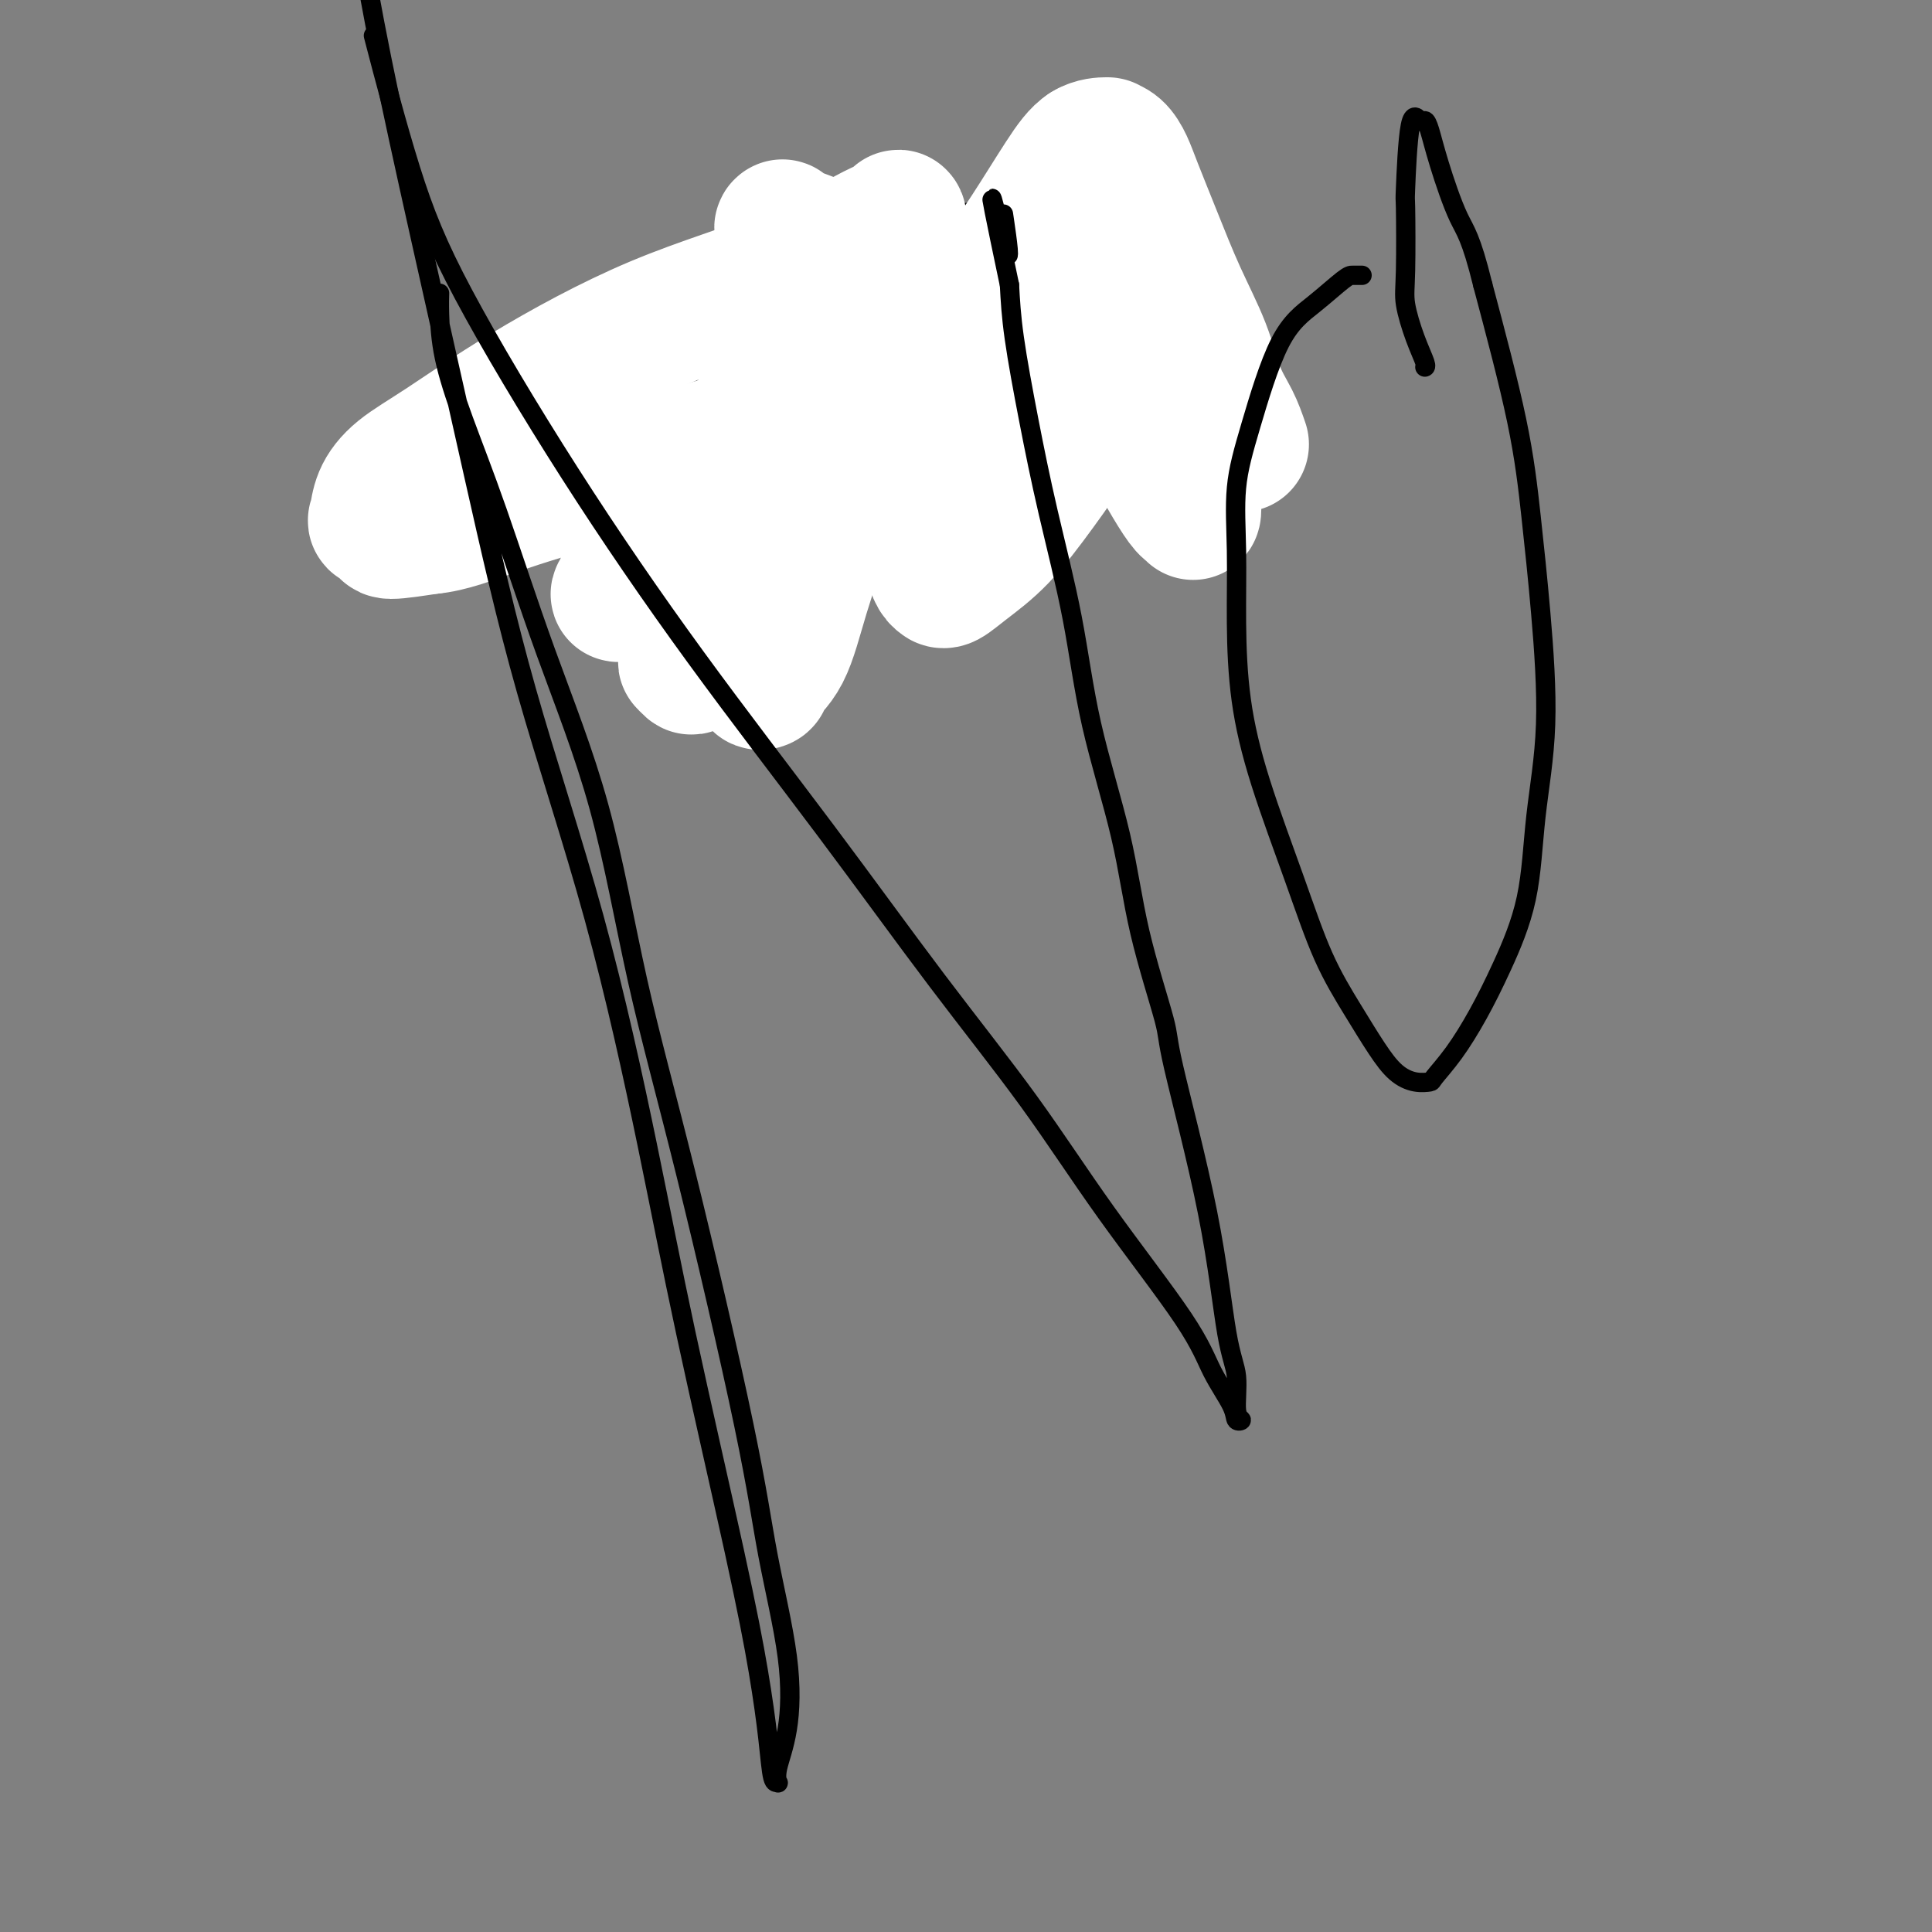
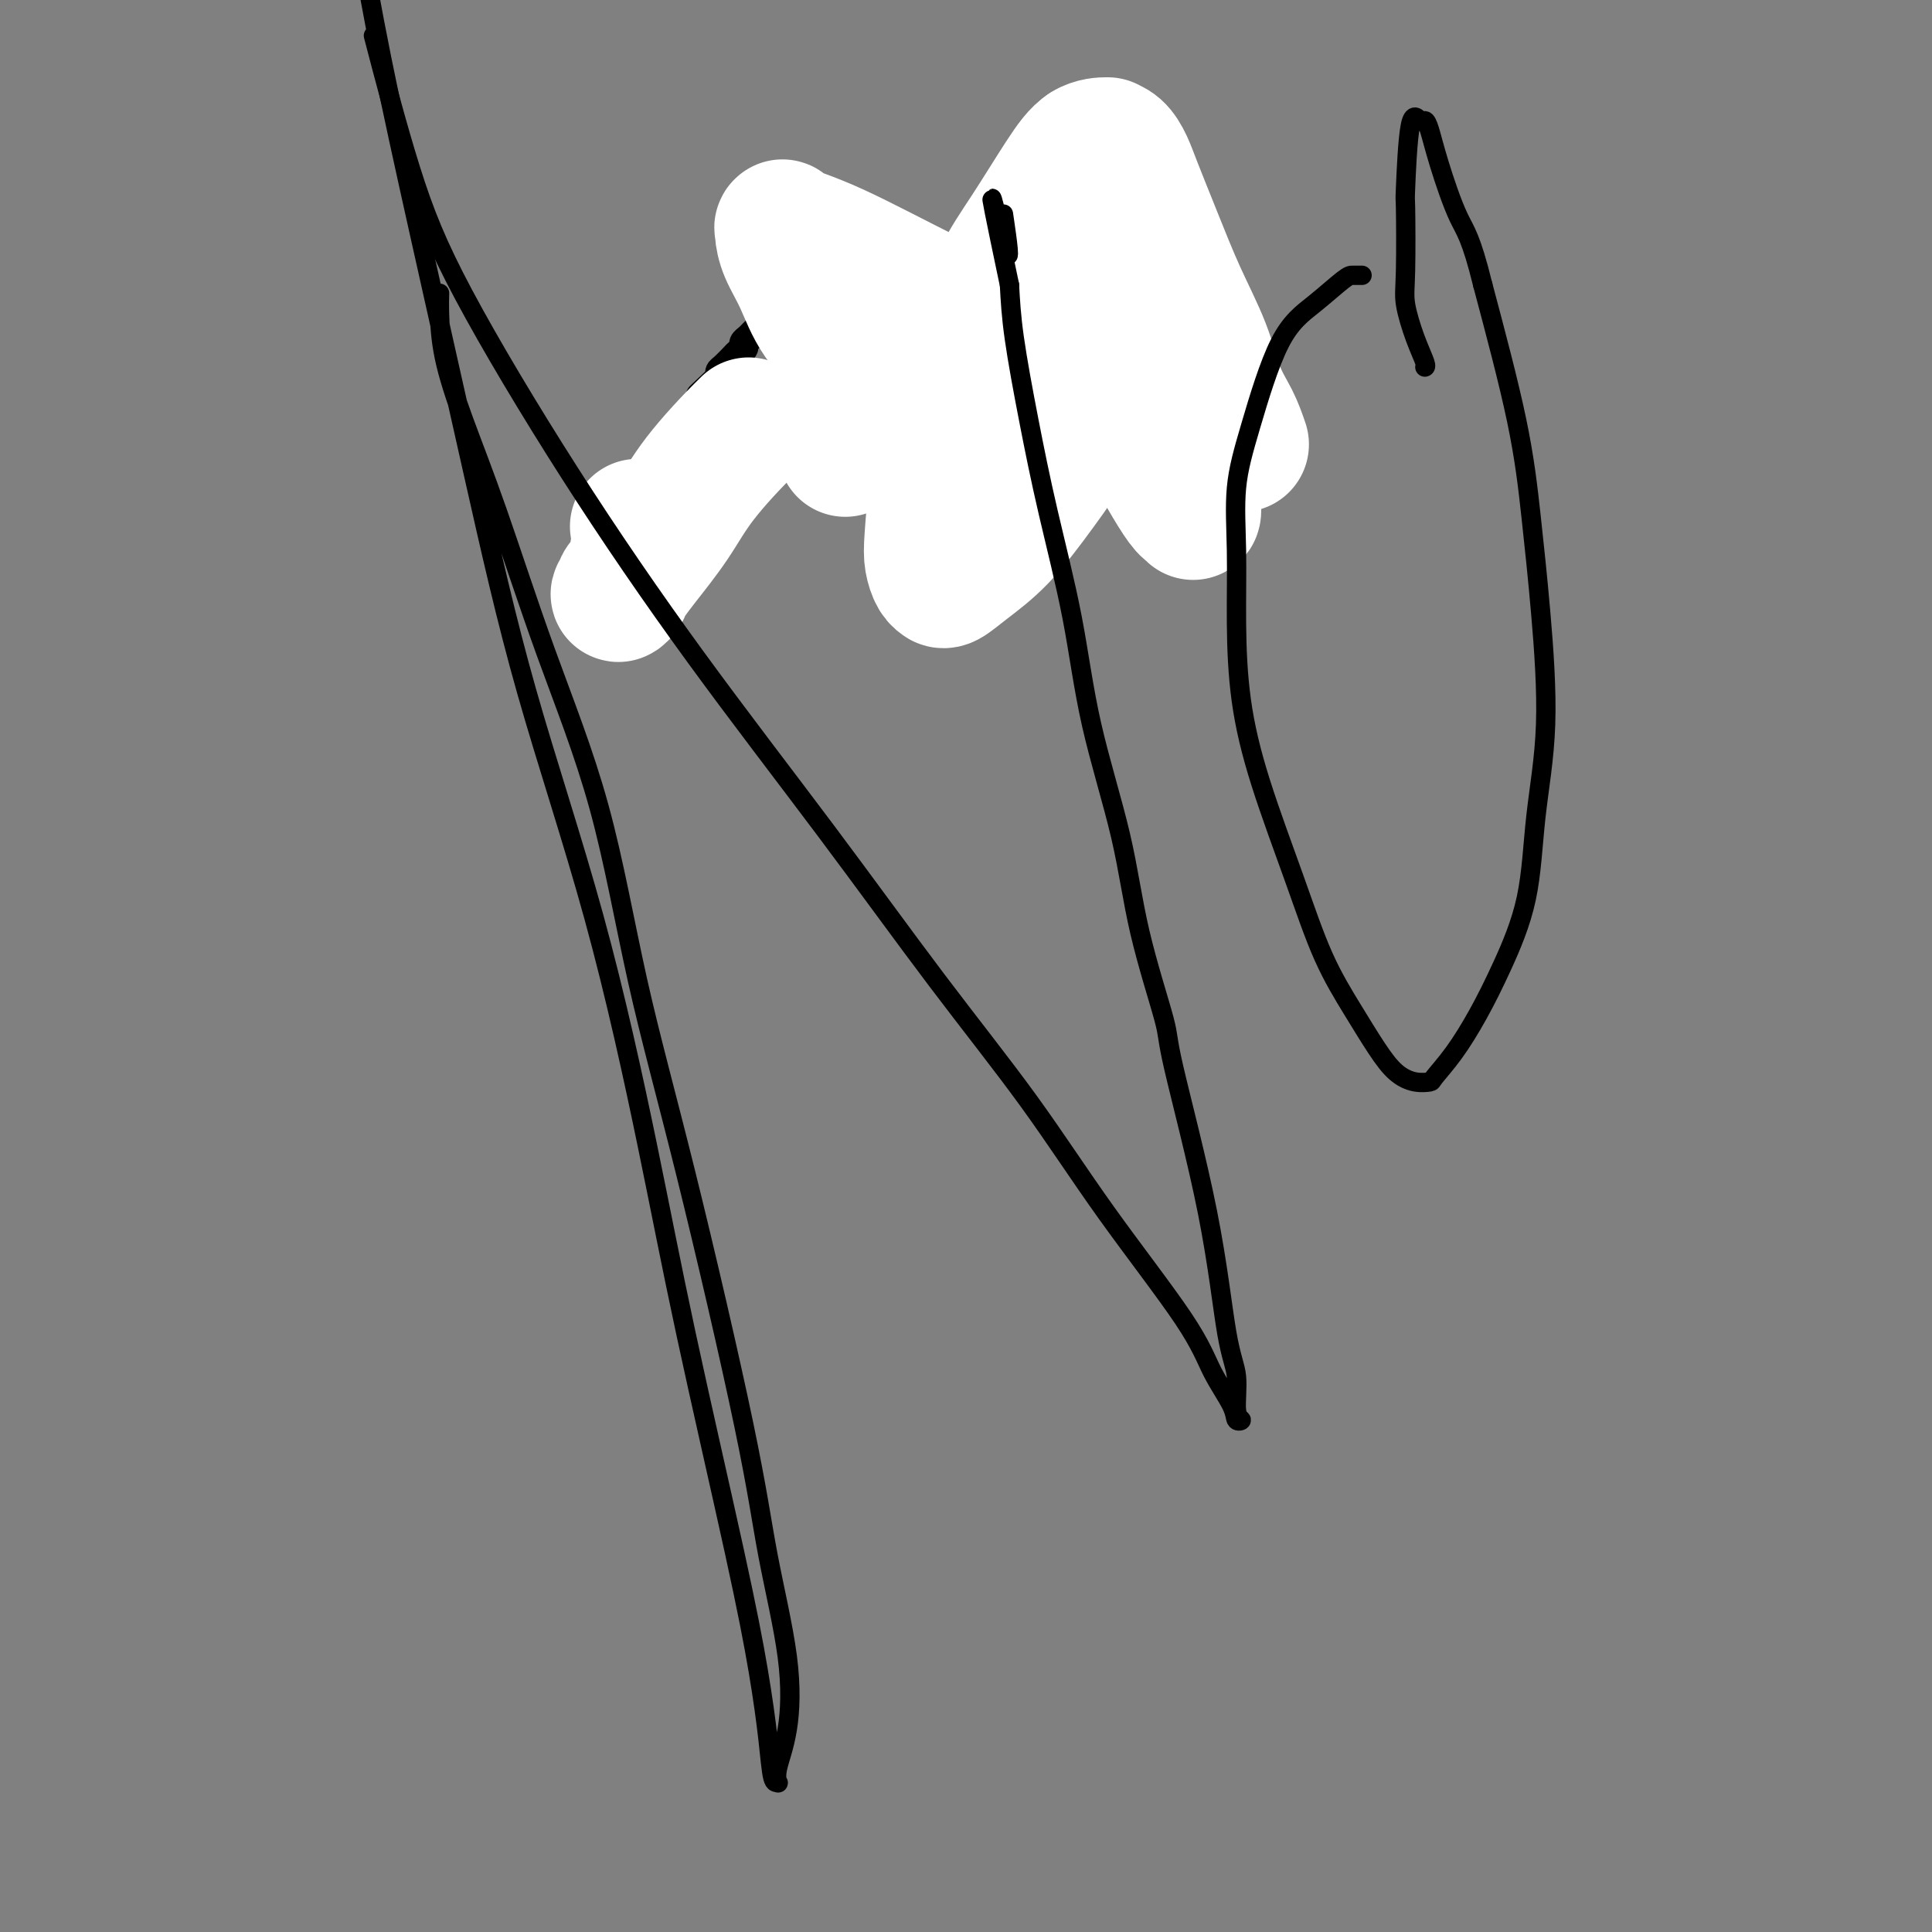
<svg xmlns="http://www.w3.org/2000/svg" viewBox="0 0 400 400" version="1.1">
  <rect x="0" y="0" width="400" height="400" fill="#808080" stroke="none" />
  <g fill="none" stroke="#000000" stroke-width="6" stroke-linecap="round" stroke-linejoin="round">
    <path d="M143,113c0.119,-0.033 0.238,-0.065 0,0c-0.238,0.065 -0.835,0.228 -1,0c-0.165,-0.228 0.100,-0.846 0,-1c-0.100,-0.154 -0.567,0.155 -1,0c-0.433,-0.155 -0.833,-0.774 -1,-1c-0.167,-0.226 -0.100,-0.061 0,0c0.100,0.061 0.234,0.016 0,0c-0.234,-0.016 -0.837,-0.004 -1,0c-0.163,0.004 0.115,0.001 0,0c-0.115,-0.001 -0.624,-0.001 -1,0c-0.376,0.001 -0.621,0.003 -1,0c-0.379,-0.003 -0.893,-0.011 -1,0c-0.107,0.011 0.192,0.041 0,0c-0.192,-0.041 -0.875,-0.152 -1,0c-0.125,0.152 0.307,0.566 0,1c-0.307,0.434 -1.352,0.886 -2,1c-0.648,0.114 -0.899,-0.110 -1,0c-0.101,0.110 -0.050,0.555 0,1" />
-     <path d="M132,114c-1.013,0.456 -1.046,0.096 -1,0c0.046,-0.096 0.170,0.072 0,0c-0.170,-0.072 -0.634,-0.385 -1,-1c-0.366,-0.615 -0.634,-1.532 -1,-2c-0.366,-0.468 -0.830,-0.488 -1,-1c-0.170,-0.512 -0.046,-1.517 0,-2c0.046,-0.483 0.012,-0.444 0,-1c-0.012,-0.556 -0.003,-1.707 0,-2c0.003,-0.293 0.001,0.273 0,0c-0.001,-0.273 -0.001,-1.386 0,-2c0.001,-0.614 0.003,-0.728 0,-1c-0.003,-0.272 -0.011,-0.703 0,-1c0.011,-0.297 0.039,-0.460 0,-1c-0.039,-0.540 -0.147,-1.458 0,-2c0.147,-0.542 0.549,-0.709 1,-1c0.451,-0.291 0.951,-0.707 1,-1c0.049,-0.293 -0.353,-0.462 0,-1c0.353,-0.538 1.461,-1.444 2,-2c0.539,-0.556 0.510,-0.763 1,-1c0.490,-0.237 1.499,-0.505 2,-1c0.501,-0.495 0.493,-1.218 1,-2c0.507,-0.782 1.528,-1.622 2,-2c0.472,-0.378 0.396,-0.294 1,-1c0.604,-0.706 1.887,-2.202 3,-3c1.113,-0.798 2.057,-0.899 3,-1" />
    <path d="M145,82c3.544,-3.329 3.905,-3.651 4,-4c0.095,-0.349 -0.076,-0.723 0,-1c0.076,-0.277 0.398,-0.455 1,-1c0.602,-0.545 1.485,-1.455 2,-2c0.515,-0.545 0.663,-0.723 1,-1c0.337,-0.277 0.864,-0.651 1,-1c0.136,-0.349 -0.119,-0.671 0,-1c0.119,-0.329 0.613,-0.666 1,-1c0.387,-0.334 0.667,-0.667 1,-1c0.333,-0.333 0.719,-0.666 1,-1c0.281,-0.334 0.457,-0.668 1,-1c0.543,-0.332 1.454,-0.661 2,-1c0.546,-0.339 0.727,-0.687 1,-1c0.273,-0.313 0.636,-0.590 1,-1c0.364,-0.410 0.728,-0.954 1,-1c0.272,-0.046 0.453,0.405 1,0c0.547,-0.405 1.460,-1.667 2,-2c0.540,-0.333 0.708,0.263 1,0c0.292,-0.263 0.708,-1.383 1,-2c0.292,-0.617 0.461,-0.730 1,-1c0.539,-0.270 1.449,-0.699 2,-1c0.551,-0.301 0.744,-0.476 1,-1c0.256,-0.524 0.577,-1.397 1,-2c0.423,-0.603 0.948,-0.935 1,-1c0.052,-0.065 -0.371,0.136 0,0c0.371,-0.136 1.534,-0.610 2,-1c0.466,-0.390 0.233,-0.695 0,-1" />
-     <path d="M176,51c5.202,-4.978 2.707,-1.921 2,-1c-0.707,0.921 0.374,-0.292 1,-1c0.626,-0.708 0.798,-0.912 1,-1c0.202,-0.088 0.433,-0.062 1,0c0.567,0.062 1.470,0.160 2,0c0.530,-0.160 0.687,-0.578 1,-1c0.313,-0.422 0.783,-0.849 1,-1c0.217,-0.151 0.180,-0.026 1,0c0.820,0.026 2.496,-0.045 3,0c0.504,0.045 -0.163,0.208 0,0c0.163,-0.208 1.156,-0.788 2,-1c0.844,-0.212 1.541,-0.057 2,0c0.459,0.057 0.682,0.015 1,0c0.318,-0.015 0.731,-0.004 1,0c0.269,0.004 0.395,0.001 1,0c0.605,-0.001 1.689,-0.000 2,0c0.311,0.000 -0.152,0.000 0,0c0.152,-0.000 0.920,-0.000 1,0c0.080,0.000 -0.528,0.000 0,0c0.528,-0.000 2.193,-0.000 3,0c0.807,0.000 0.756,0.000 1,0c0.244,-0.000 0.784,-0.000 1,0c0.216,0.000 0.108,0.000 0,0" />
    <path d="M204,45c3.611,-0.155 3.140,-0.041 3,0c-0.140,0.041 0.052,0.010 0,0c-0.052,-0.010 -0.347,0.000 0,0c0.347,-0.000 1.336,-0.011 2,0c0.664,0.011 1.004,0.044 1,0c-0.004,-0.044 -0.352,-0.167 0,0c0.352,0.167 1.402,0.622 2,1c0.598,0.378 0.742,0.679 1,1c0.258,0.321 0.629,0.660 1,1" />
    <path d="M214,48c1.775,0.462 1.211,0.116 1,0c-0.211,-0.116 -0.069,-0.004 0,0c0.069,0.004 0.063,-0.101 0,0c-0.063,0.101 -0.185,0.407 0,1c0.185,0.593 0.676,1.472 1,2c0.324,0.528 0.482,0.704 1,1c0.518,0.296 1.397,0.710 2,1c0.603,0.290 0.931,0.454 1,1c0.069,0.546 -0.122,1.474 0,2c0.122,0.526 0.557,0.652 1,1c0.443,0.348 0.893,0.920 1,1c0.107,0.080 -0.129,-0.330 0,0c0.129,0.330 0.623,1.401 1,2c0.377,0.599 0.637,0.724 1,1c0.363,0.276 0.829,0.701 1,1c0.171,0.299 0.046,0.472 0,1c-0.046,0.528 -0.012,1.411 0,2c0.012,0.589 0.004,0.882 0,1c-0.004,0.118 -0.002,0.059 0,0" />
  </g>
  <g fill="none" stroke="#FFFFFF" stroke-width="28" stroke-linecap="round" stroke-linejoin="round">
-     <path d="M257,92c-0.565,-1.638 -1.129,-3.277 -2,-5c-0.871,-1.723 -2.047,-3.531 -3,-6c-0.953,-2.469 -1.683,-5.598 -3,-9c-1.317,-3.402 -3.220,-7.076 -5,-11c-1.780,-3.924 -3.437,-8.099 -5,-12c-1.563,-3.901 -3.033,-7.529 -4,-10c-0.967,-2.471 -1.433,-3.787 -2,-5c-0.567,-1.213 -1.235,-2.325 -2,-3c-0.765,-0.675 -1.626,-0.913 -2,-1c-0.374,-0.087 -0.261,-0.021 0,0c0.261,0.021 0.671,-0.002 0,0c-0.671,0.002 -2.424,0.029 -4,1c-1.576,0.971 -2.976,2.886 -5,6c-2.024,3.114 -4.671,7.428 -7,11c-2.329,3.572 -4.340,6.403 -6,10c-1.660,3.597 -2.970,7.960 -4,12c-1.030,4.040 -1.779,7.756 -3,11c-1.221,3.244 -2.913,6.014 -4,9c-1.087,2.986 -1.569,6.187 -2,10c-0.431,3.813 -0.809,8.236 -1,11c-0.191,2.764 -0.194,3.867 0,5c0.194,1.133 0.583,2.296 1,3c0.417,0.704 0.860,0.948 1,1c0.140,0.052 -0.023,-0.088 0,0c0.023,0.088 0.234,0.403 1,0c0.766,-0.403 2.089,-1.525 4,-3c1.911,-1.475 4.409,-3.303 7,-6c2.591,-2.697 5.274,-6.265 8,-10c2.726,-3.735 5.493,-7.639 8,-12c2.507,-4.361 4.753,-9.181 7,-14" />
+     <path d="M257,92c-0.565,-1.638 -1.129,-3.277 -2,-5c-0.871,-1.723 -2.047,-3.531 -3,-6c-0.953,-2.469 -1.683,-5.598 -3,-9c-1.317,-3.402 -3.220,-7.076 -5,-11c-1.780,-3.924 -3.437,-8.099 -5,-12c-1.563,-3.901 -3.033,-7.529 -4,-10c-0.967,-2.471 -1.433,-3.787 -2,-5c-0.567,-1.213 -1.235,-2.325 -2,-3c-0.765,-0.675 -1.626,-0.913 -2,-1c0.261,0.021 0.671,-0.002 0,0c-0.671,0.002 -2.424,0.029 -4,1c-1.576,0.971 -2.976,2.886 -5,6c-2.024,3.114 -4.671,7.428 -7,11c-2.329,3.572 -4.340,6.403 -6,10c-1.660,3.597 -2.970,7.960 -4,12c-1.030,4.040 -1.779,7.756 -3,11c-1.221,3.244 -2.913,6.014 -4,9c-1.087,2.986 -1.569,6.187 -2,10c-0.431,3.813 -0.809,8.236 -1,11c-0.191,2.764 -0.194,3.867 0,5c0.194,1.133 0.583,2.296 1,3c0.417,0.704 0.860,0.948 1,1c0.140,0.052 -0.023,-0.088 0,0c0.023,0.088 0.234,0.403 1,0c0.766,-0.403 2.089,-1.525 4,-3c1.911,-1.475 4.409,-3.303 7,-6c2.591,-2.697 5.274,-6.265 8,-10c2.726,-3.735 5.493,-7.639 8,-12c2.507,-4.361 4.753,-9.181 7,-14" />
    <path d="M230,75c4.975,-10.295 5.911,-18.031 6,-21c0.089,-2.969 -0.670,-1.171 -2,-4c-1.330,-2.829 -3.230,-10.286 -5,-14c-1.770,-3.714 -3.411,-3.685 -4,-4c-0.589,-0.315 -0.126,-0.975 0,-1c0.126,-0.025 -0.084,0.585 0,3c0.084,2.415 0.464,6.635 1,10c0.536,3.365 1.230,5.874 3,13c1.770,7.126 4.618,18.870 6,25c1.382,6.130 1.300,6.647 3,10c1.700,3.353 5.183,9.544 7,12c1.817,2.456 1.969,1.178 2,1c0.031,-0.178 -0.058,0.744 0,1c0.058,0.256 0.263,-0.152 0,-2c-0.263,-1.848 -0.993,-5.134 -3,-8c-2.007,-2.866 -5.292,-5.310 -10,-9c-4.708,-3.690 -10.841,-8.625 -18,-13c-7.159,-4.375 -15.344,-8.191 -23,-12c-7.656,-3.809 -14.782,-7.612 -20,-10c-5.218,-2.388 -8.528,-3.359 -10,-4c-1.472,-0.641 -1.107,-0.950 -1,-1c0.107,-0.050 -0.045,0.160 0,1c0.045,0.840 0.287,2.310 1,4c0.713,1.690 1.898,3.599 3,6c1.102,2.401 2.120,5.293 4,8c1.880,2.707 4.622,5.229 6,8c1.378,2.771 1.394,5.792 1,9c-0.394,3.208 -1.197,6.604 -2,10" />
-     <path d="M175,93c-0.804,5.601 -2.316,10.103 -4,15c-1.684,4.897 -3.542,10.190 -5,15c-1.458,4.810 -2.518,9.137 -4,12c-1.482,2.863 -3.387,4.261 -4,5c-0.613,0.739 0.065,0.820 0,1c-0.065,0.180 -0.872,0.461 -1,0c-0.128,-0.461 0.422,-1.663 1,-4c0.578,-2.337 1.183,-5.808 2,-10c0.817,-4.192 1.847,-9.106 3,-14c1.153,-4.894 2.428,-9.767 4,-15c1.572,-5.233 3.441,-10.827 5,-16c1.559,-5.173 2.810,-9.927 4,-14c1.190,-4.073 2.321,-7.466 4,-11c1.679,-3.534 3.908,-7.209 5,-9c1.092,-1.791 1.048,-1.696 1,-2c-0.048,-0.304 -0.101,-1.005 0,-1c0.101,0.005 0.355,0.716 0,1c-0.355,0.284 -1.320,0.140 -5,2c-3.680,1.860 -10.077,5.725 -18,9c-7.923,3.275 -17.373,5.961 -27,10c-9.627,4.039 -19.430,9.433 -27,14c-7.570,4.567 -12.906,8.309 -17,11c-4.094,2.691 -6.945,4.331 -9,6c-2.055,1.669 -3.313,3.366 -4,5c-0.687,1.634 -0.803,3.206 -1,4c-0.197,0.794 -0.476,0.811 0,1c0.476,0.189 1.705,0.551 2,1c0.295,0.449 -0.344,0.985 1,1c1.344,0.015 4.672,-0.493 8,-1" />
-     <path d="M89,109c4.002,-0.316 8.505,-2.105 14,-4c5.495,-1.895 11.980,-3.896 20,-6c8.020,-2.104 17.576,-4.312 26,-7c8.424,-2.688 15.718,-5.858 22,-8c6.282,-2.142 11.553,-3.257 16,-5c4.447,-1.743 8.069,-4.115 10,-5c1.931,-0.885 2.169,-0.284 2,0c-0.169,0.284 -0.745,0.250 0,0c0.745,-0.250 2.811,-0.716 0,0c-2.811,0.716 -10.499,2.615 -16,5c-5.501,2.385 -8.816,5.254 -13,9c-4.184,3.746 -9.236,8.367 -13,13c-3.764,4.633 -6.239,9.279 -8,13c-1.761,3.721 -2.808,6.517 -4,9c-1.192,2.483 -2.528,4.652 -3,7c-0.472,2.348 -0.078,4.876 0,6c0.078,1.124 -0.159,0.843 0,1c0.159,0.157 0.712,0.753 1,1c0.288,0.247 0.309,0.147 2,-2c1.691,-2.147 5.052,-6.341 8,-11c2.948,-4.659 5.482,-9.783 8,-15c2.518,-5.217 5.019,-10.527 7,-15c1.981,-4.473 3.440,-8.108 4,-11c0.560,-2.892 0.219,-5.040 0,-6c-0.219,-0.960 -0.316,-0.732 0,-1c0.316,-0.268 1.047,-1.034 0,-1c-1.047,0.034 -3.870,0.867 -7,3c-3.130,2.133 -6.565,5.567 -10,9" />
    <path d="M155,88c-3.535,3.454 -7.373,7.589 -10,11c-2.627,3.411 -4.044,6.098 -6,9c-1.956,2.902 -4.450,6.021 -6,8c-1.550,1.979 -2.155,2.819 -3,4c-0.845,1.181 -1.930,2.702 -2,3c-0.070,0.298 0.875,-0.627 1,-1c0.125,-0.373 -0.569,-0.193 0,-1c0.569,-0.807 2.402,-2.601 3,-4c0.598,-1.399 -0.040,-2.403 0,-3c0.040,-0.597 0.756,-0.787 1,-1c0.244,-0.213 0.014,-0.449 0,-1c-0.014,-0.551 0.189,-1.418 0,-2c-0.189,-0.582 -0.768,-0.881 -1,-1c-0.232,-0.119 -0.116,-0.060 0,0" />
  </g>
  <g fill="none" stroke="#FFFFFF" stroke-width="4" stroke-linecap="round" stroke-linejoin="round">
-     <path d="M146,111c-0.455,-0.423 -0.909,-0.845 -1,-1c-0.091,-0.155 0.182,-0.042 0,0c-0.182,0.042 -0.819,0.011 -1,0c-0.181,-0.011 0.092,-0.004 0,0c-0.092,0.004 -0.550,0.005 -1,0c-0.450,-0.005 -0.891,-0.015 -1,0c-0.109,0.015 0.115,0.056 0,0c-0.115,-0.056 -0.569,-0.207 -1,0c-0.431,0.207 -0.837,0.774 -1,1c-0.163,0.226 -0.081,0.113 0,0" />
-   </g>
+     </g>
  <g fill="none" stroke="#000000" stroke-width="4" stroke-linecap="round" stroke-linejoin="round">
    <path d="M91,61c0.009,-0.257 0.017,-0.515 0,0c-0.017,0.515 -0.061,1.801 0,4c0.061,2.199 0.226,5.310 1,9c0.774,3.690 2.156,7.960 4,13c1.844,5.040 4.149,10.850 7,19c2.851,8.150 6.248,18.639 10,29c3.752,10.361 7.860,20.595 11,32c3.140,11.405 5.311,23.983 8,36c2.689,12.017 5.896,23.475 10,40c4.104,16.525 9.106,38.118 12,52c2.894,13.882 3.679,20.053 5,27c1.321,6.947 3.178,14.670 4,21c0.822,6.330 0.609,11.267 0,15c-0.609,3.733 -1.616,6.262 -2,8c-0.384,1.738 -0.146,2.684 0,3c0.146,0.316 0.201,0.001 0,0c-0.201,-0.001 -0.656,0.313 -1,-1c-0.344,-1.313 -0.576,-4.252 -1,-8c-0.424,-3.748 -1.040,-8.304 -2,-14c-0.960,-5.696 -2.266,-12.531 -5,-25c-2.734,-12.469 -6.897,-30.570 -10,-45c-3.103,-14.430 -5.146,-25.187 -8,-39c-2.854,-13.813 -6.521,-30.681 -11,-47c-4.479,-16.319 -9.772,-32.088 -14,-47c-4.228,-14.912 -7.391,-28.966 -11,-45c-3.609,-16.034 -7.664,-34.048 -11,-49c-3.336,-14.952 -5.953,-26.844 -8,-37c-2.047,-10.156 -3.523,-18.578 -5,-27" />
    <path d="M78,10c-0.594,-2.277 -1.188,-4.555 0,0c1.188,4.555 4.158,15.941 7,25c2.842,9.059 5.556,15.790 11,26c5.444,10.210 13.619,23.900 22,37c8.381,13.100 16.970,25.611 26,38c9.030,12.389 18.502,24.656 27,36c8.498,11.344 16.022,21.764 23,31c6.978,9.236 13.411,17.289 19,25c5.589,7.711 10.333,15.079 16,23c5.667,7.921 12.255,16.396 16,22c3.745,5.604 4.645,8.337 6,11c1.355,2.663 3.163,5.256 4,7c0.837,1.744 0.702,2.641 1,3c0.298,0.359 1.028,0.182 1,0c-0.028,-0.182 -0.814,-0.368 -1,-2c-0.186,-1.632 0.228,-4.711 0,-7c-0.228,-2.289 -1.096,-3.786 -2,-9c-0.904,-5.214 -1.842,-14.143 -4,-25c-2.158,-10.857 -5.537,-23.643 -7,-30c-1.463,-6.357 -1.012,-6.285 -2,-10c-0.988,-3.715 -3.415,-11.216 -5,-18c-1.585,-6.784 -2.328,-12.851 -4,-20c-1.672,-7.149 -4.273,-15.381 -6,-23c-1.727,-7.619 -2.582,-14.624 -4,-22c-1.418,-7.376 -3.401,-15.121 -5,-22c-1.599,-6.879 -2.815,-12.890 -4,-19c-1.185,-6.110 -2.339,-12.317 -3,-17c-0.661,-4.683 -0.831,-7.841 -1,-11" />
    <path d="M209,59c-6.571,-31.226 -2.500,-13.292 -1,-8c1.500,5.292 0.429,-2.060 0,-5c-0.429,-2.940 -0.214,-1.470 0,0" />
    <path d="M282,57c-0.334,-0.001 -0.667,-0.002 -1,0c-0.333,0.002 -0.665,0.008 -1,0c-0.335,-0.008 -0.672,-0.031 -2,1c-1.328,1.031 -3.648,3.115 -6,5c-2.352,1.885 -4.736,3.571 -7,8c-2.264,4.429 -4.409,11.601 -6,17c-1.591,5.399 -2.627,9.024 -3,13c-0.373,3.976 -0.082,8.303 0,13c0.082,4.697 -0.045,9.764 0,15c0.045,5.236 0.261,10.642 1,16c0.739,5.358 2.000,10.669 4,17c2.000,6.331 4.740,13.681 7,20c2.260,6.319 4.039,11.606 6,16c1.961,4.394 4.102,7.895 6,11c1.898,3.105 3.553,5.812 5,8c1.447,2.188 2.686,3.856 4,5c1.314,1.144 2.703,1.766 4,2c1.297,0.234 2.502,0.082 3,0c0.498,-0.082 0.291,-0.092 1,-1c0.709,-0.908 2.335,-2.713 4,-5c1.665,-2.287 3.368,-5.057 5,-8c1.632,-2.943 3.191,-6.059 5,-10c1.809,-3.941 3.866,-8.706 5,-14c1.134,-5.294 1.345,-11.117 2,-17c0.655,-5.883 1.753,-11.825 2,-19c0.247,-7.175 -0.356,-15.583 -1,-23c-0.644,-7.417 -1.327,-13.843 -2,-20c-0.673,-6.157 -1.335,-12.045 -3,-20c-1.665,-7.955 -4.332,-17.978 -7,-28" />
    <path d="M307,59c-2.466,-10.033 -3.629,-11.117 -5,-14c-1.371,-2.883 -2.948,-7.566 -4,-11c-1.052,-3.434 -1.578,-5.618 -2,-7c-0.422,-1.382 -0.740,-1.961 -1,-2c-0.260,-0.039 -0.462,0.464 -1,0c-0.538,-0.464 -1.414,-1.894 -2,1c-0.586,2.894 -0.884,10.114 -1,13c-0.116,2.886 -0.052,1.439 0,4c0.052,2.561 0.091,9.131 0,13c-0.091,3.869 -0.312,5.037 0,7c0.312,1.963 1.156,4.722 2,7c0.844,2.278 1.689,4.075 2,5c0.311,0.925 0.089,0.979 0,1c-0.089,0.021 -0.044,0.011 0,0" />
  </g>
</svg>